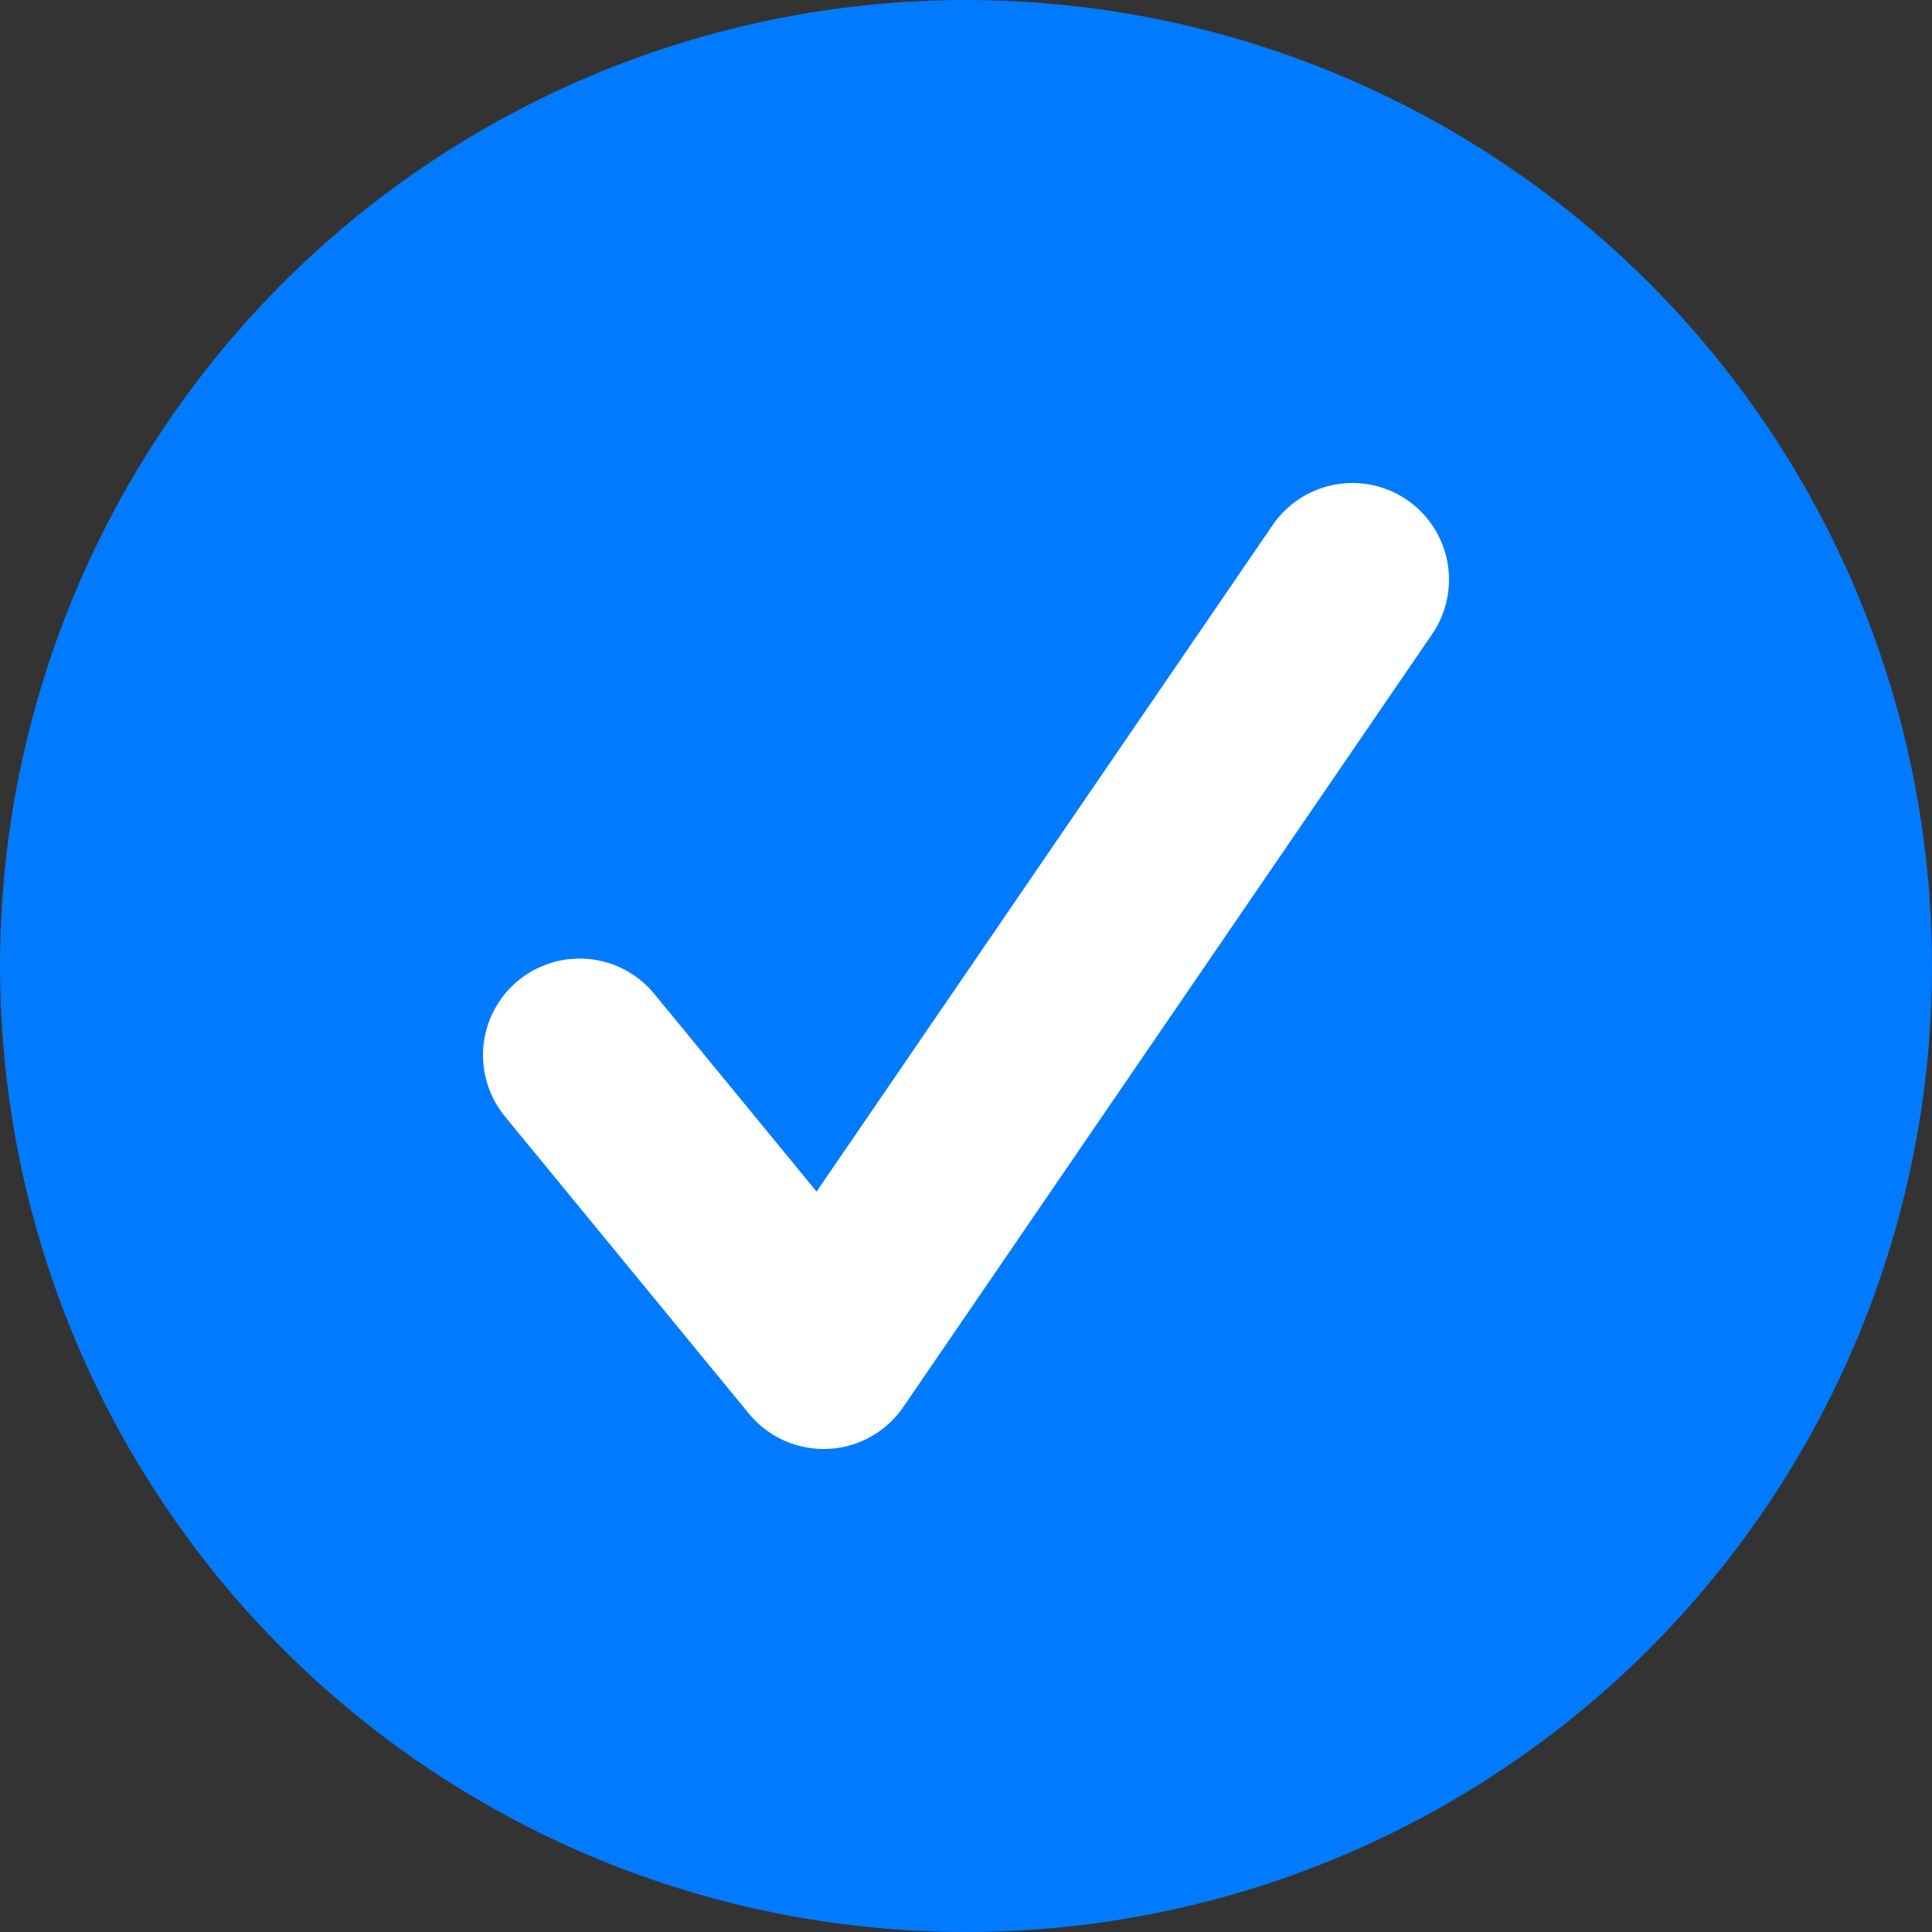
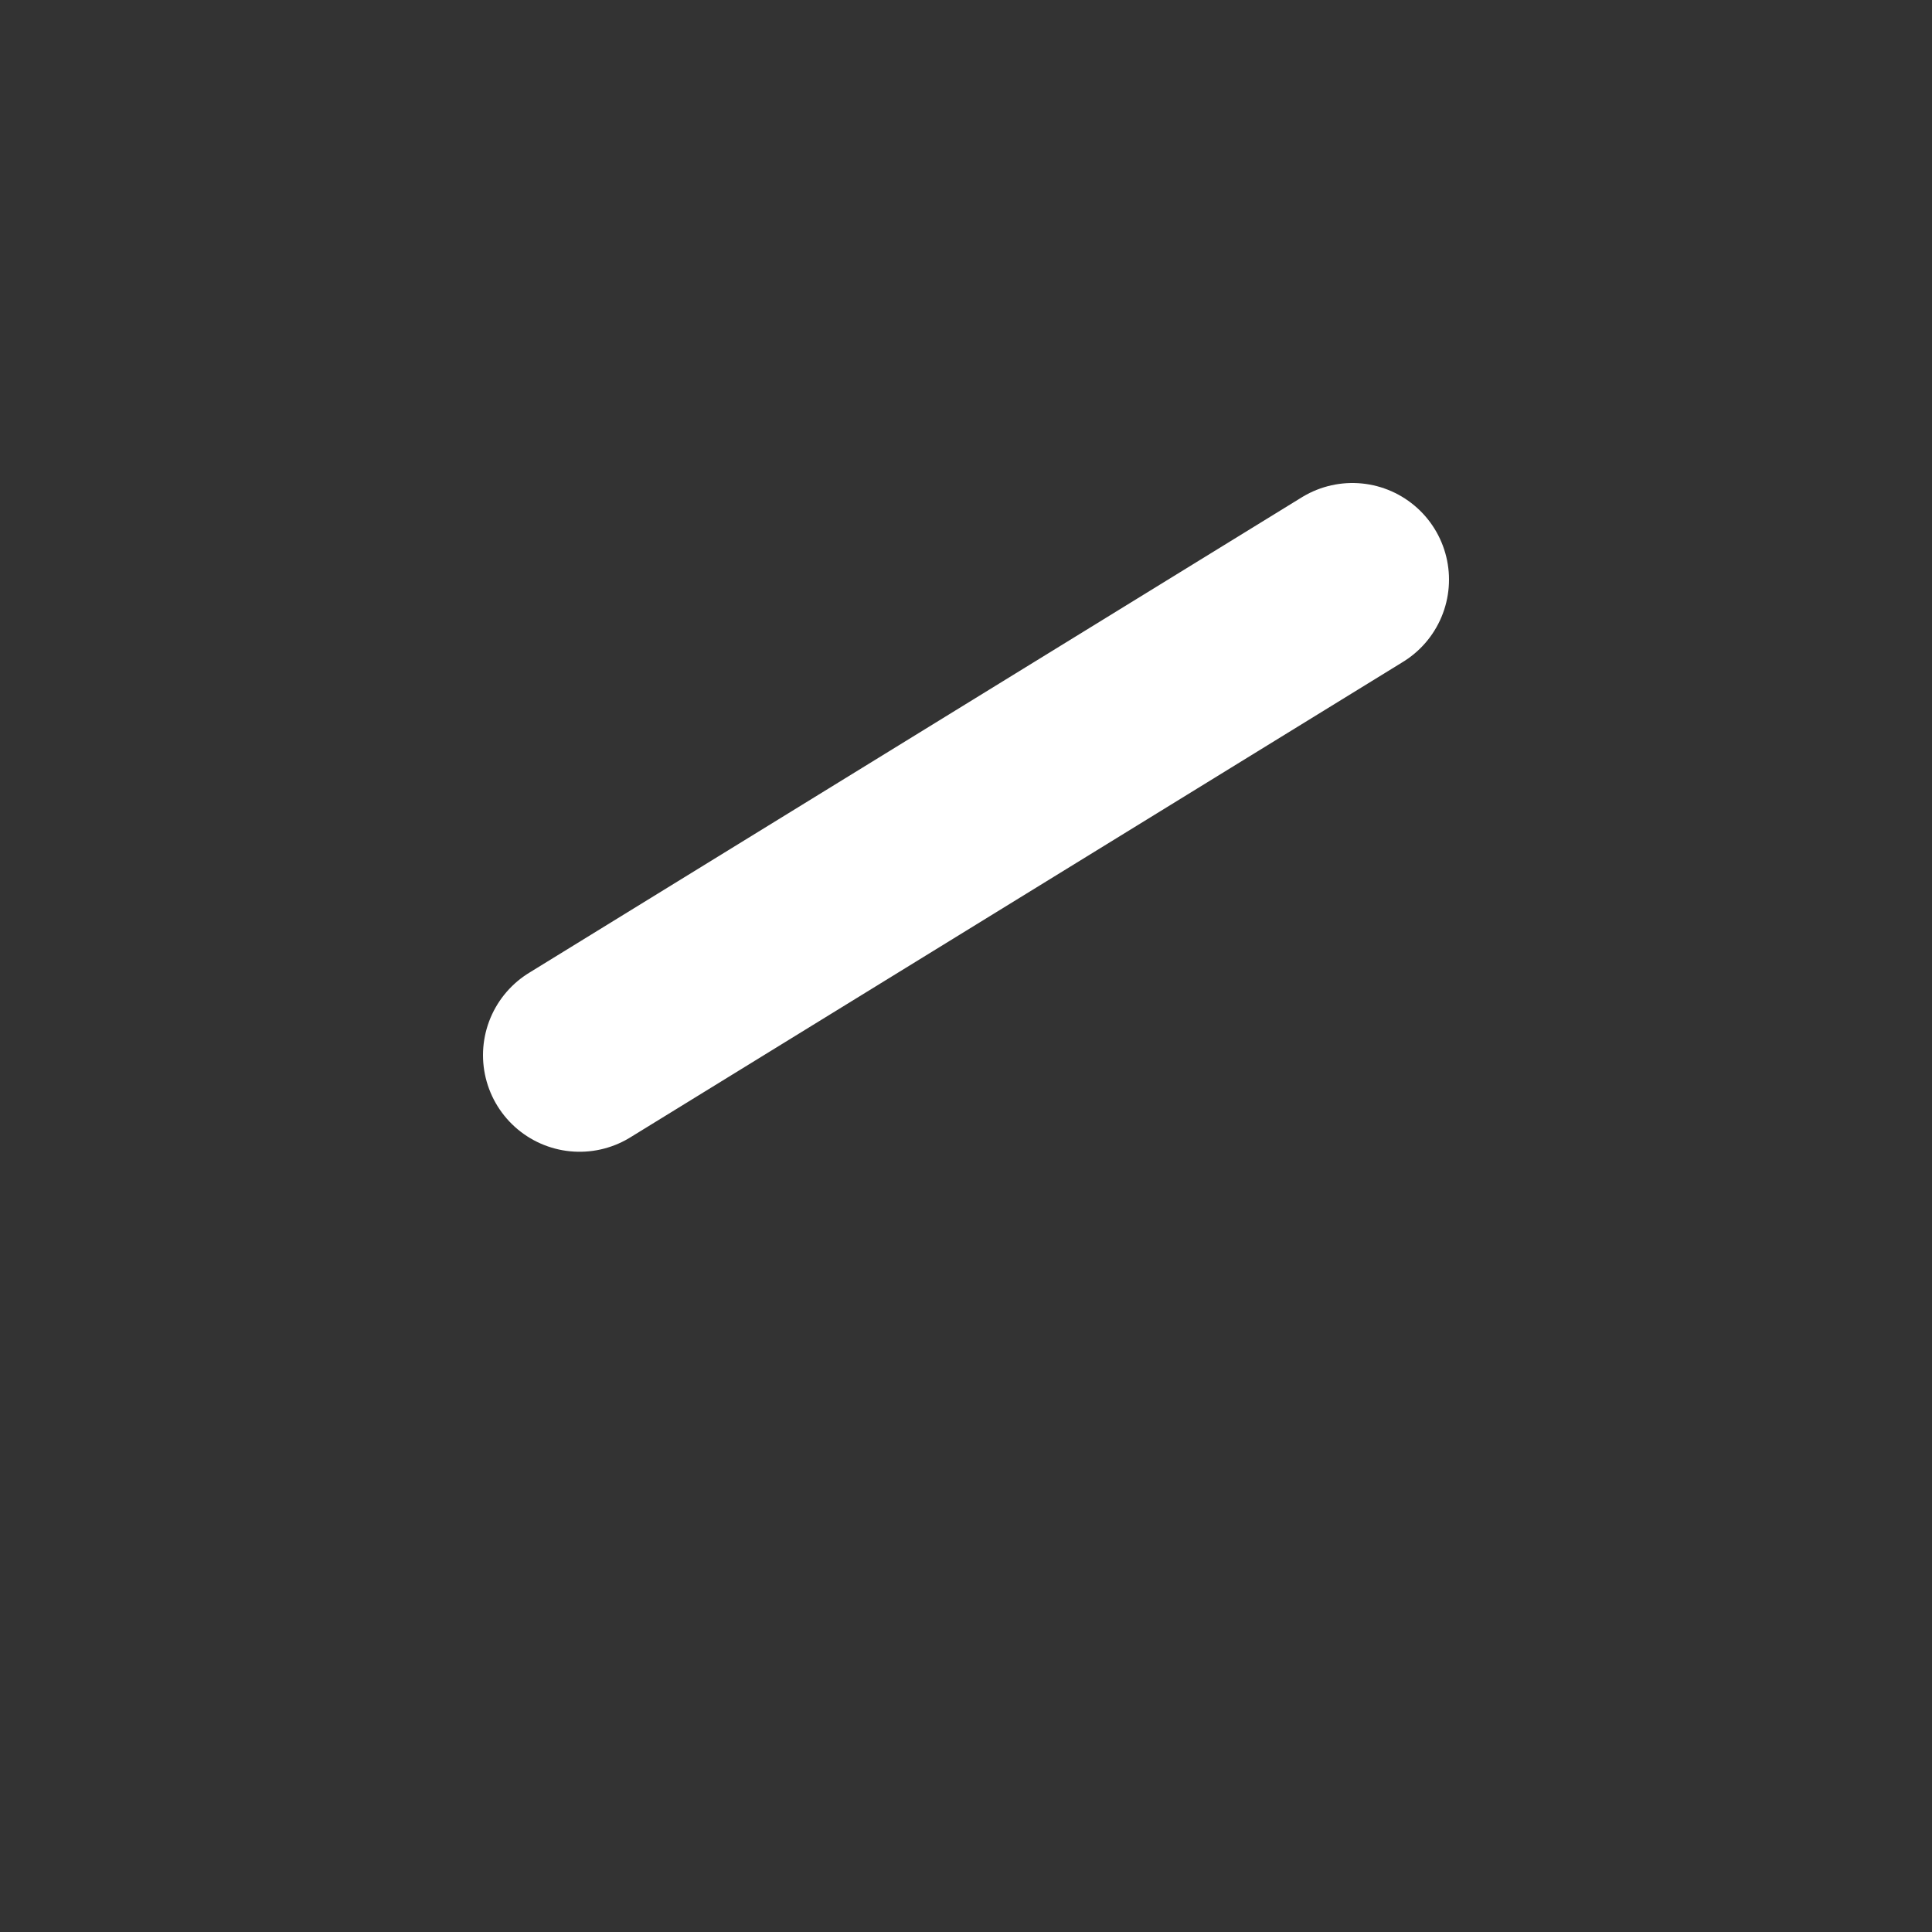
<svg xmlns="http://www.w3.org/2000/svg" width="20" height="20" viewBox="0 0 20 20" fill="none">
  <rect x="0" y="0" width="20" height="20" fill="#333333" stroke="none" />
-   <circle cx="10" cy="10" r="10" fill="#007AFF" />
-   <path d="M6 10.923L8.526 14L14 6" stroke="white" stroke-width="2" stroke-linecap="round" stroke-linejoin="round" />
+   <path d="M6 10.923L14 6" stroke="white" stroke-width="2" stroke-linecap="round" stroke-linejoin="round" />
</svg>